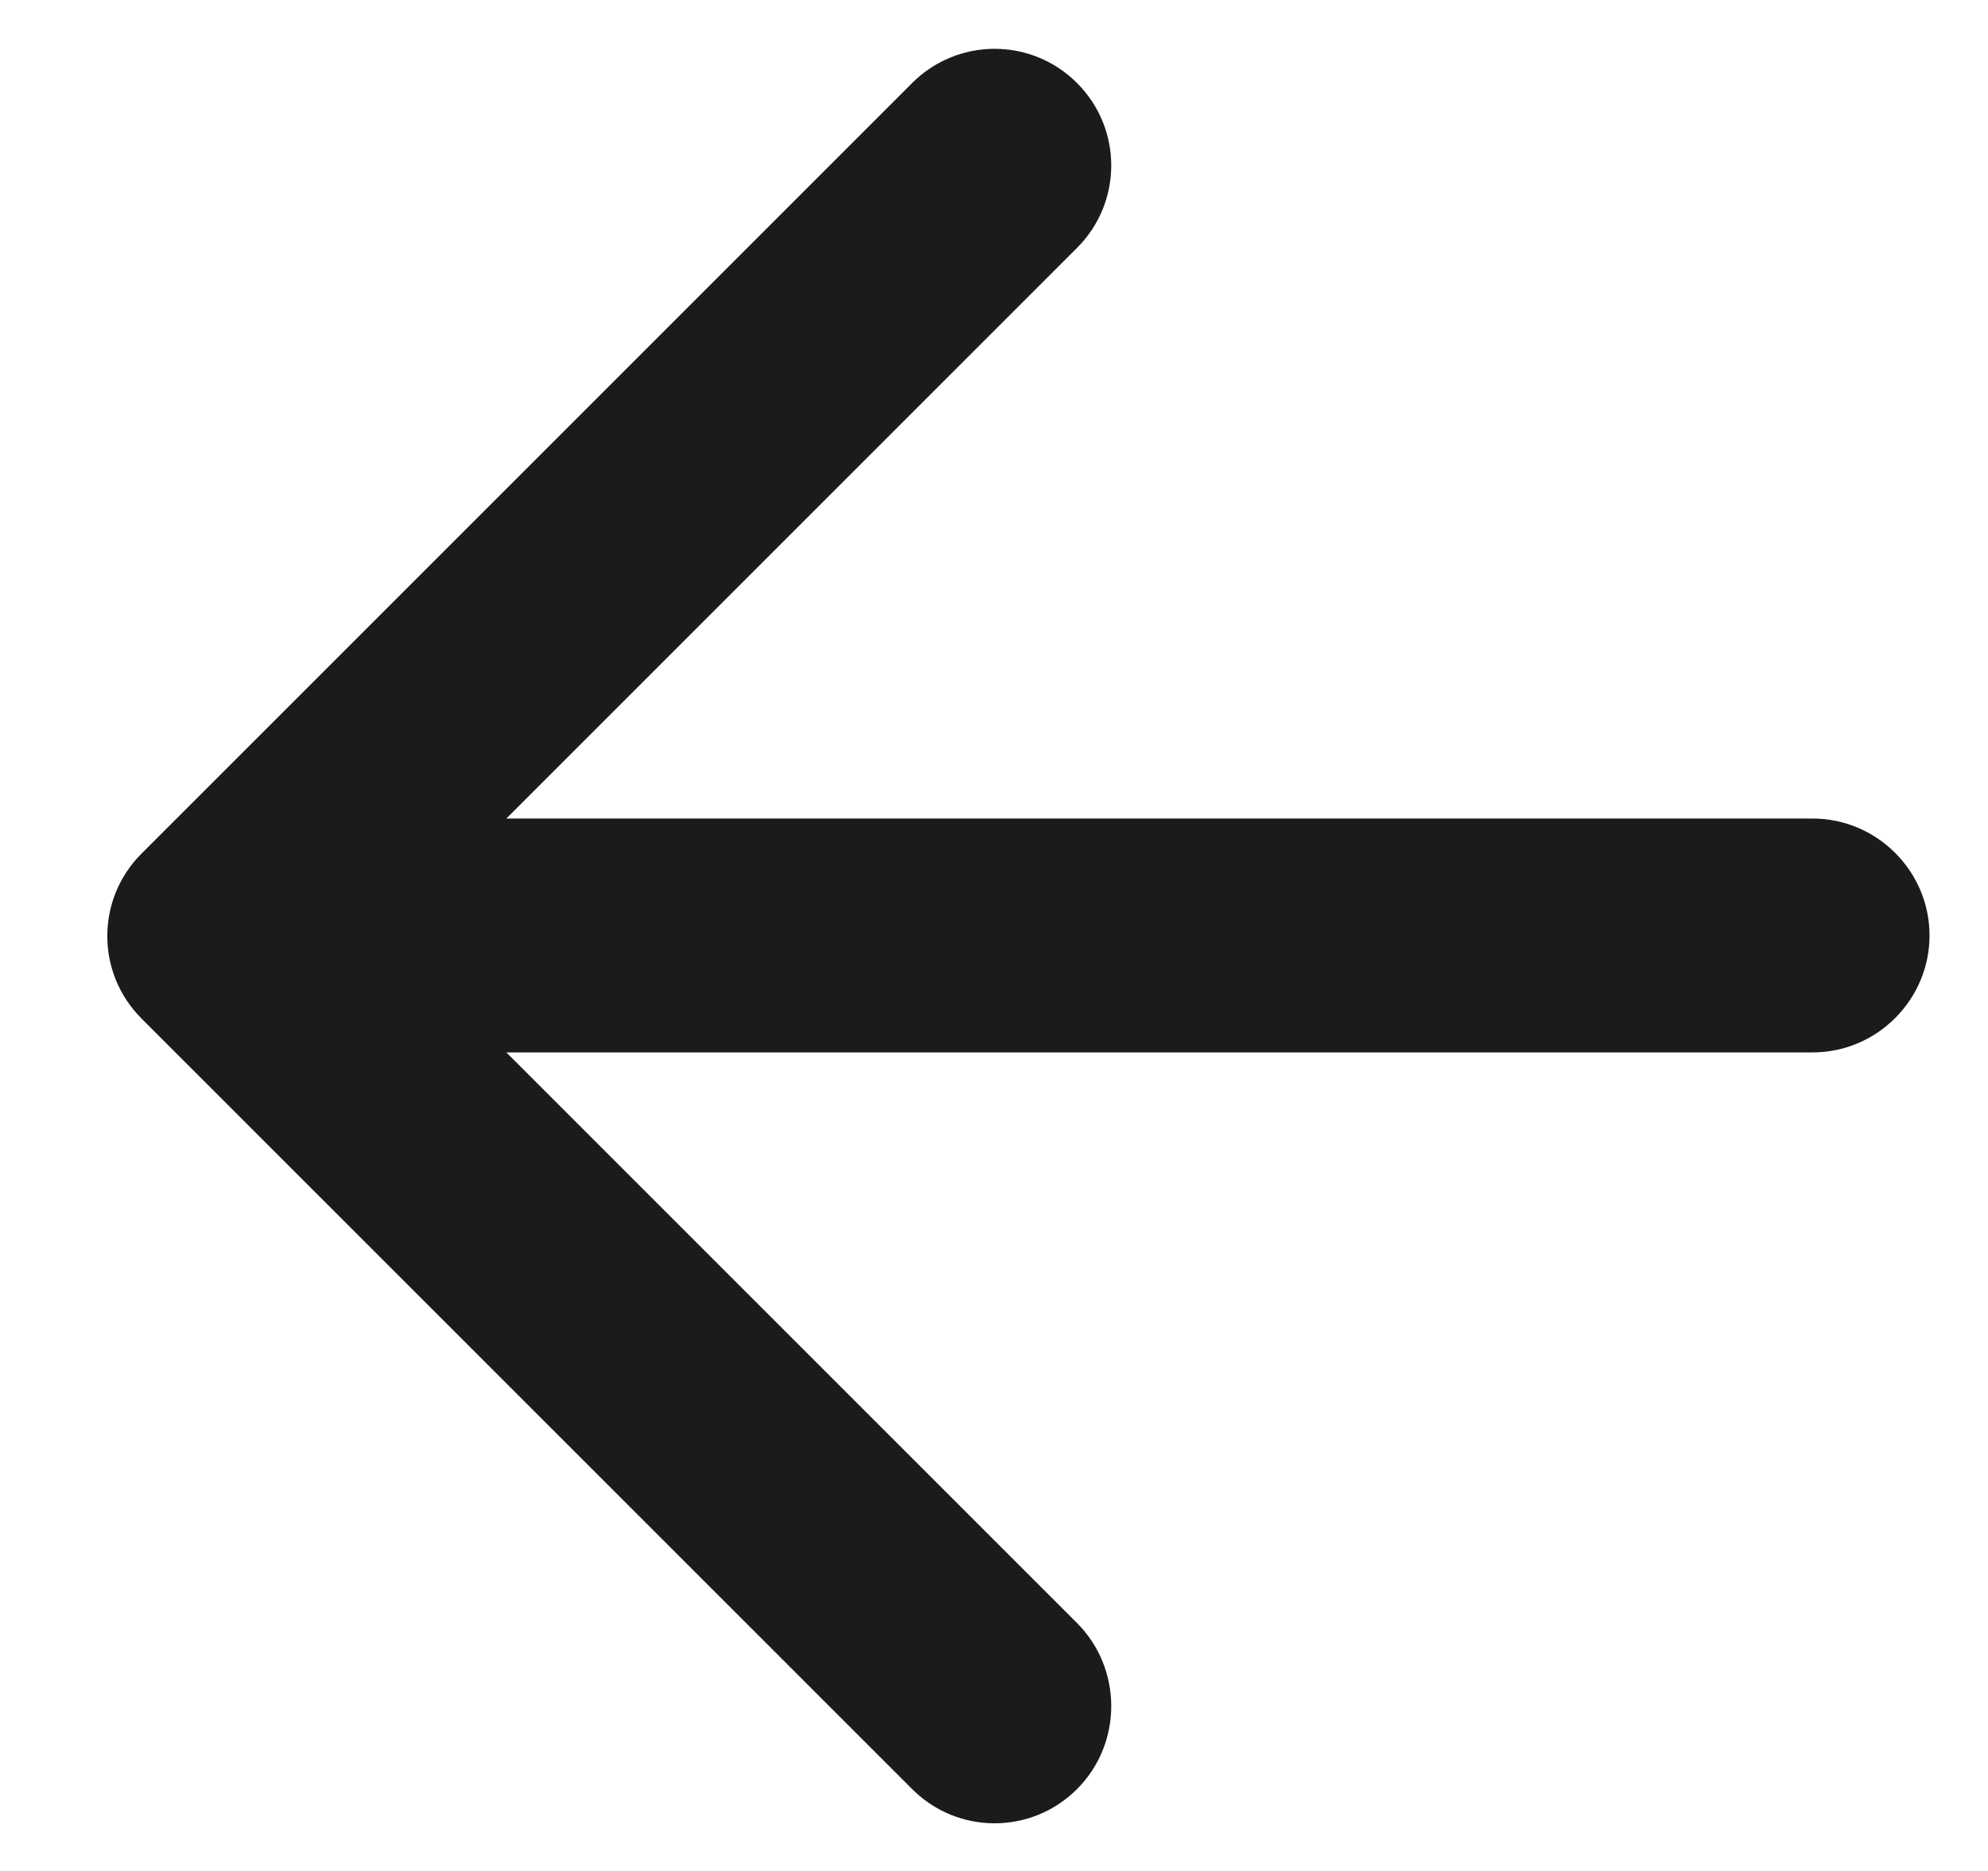
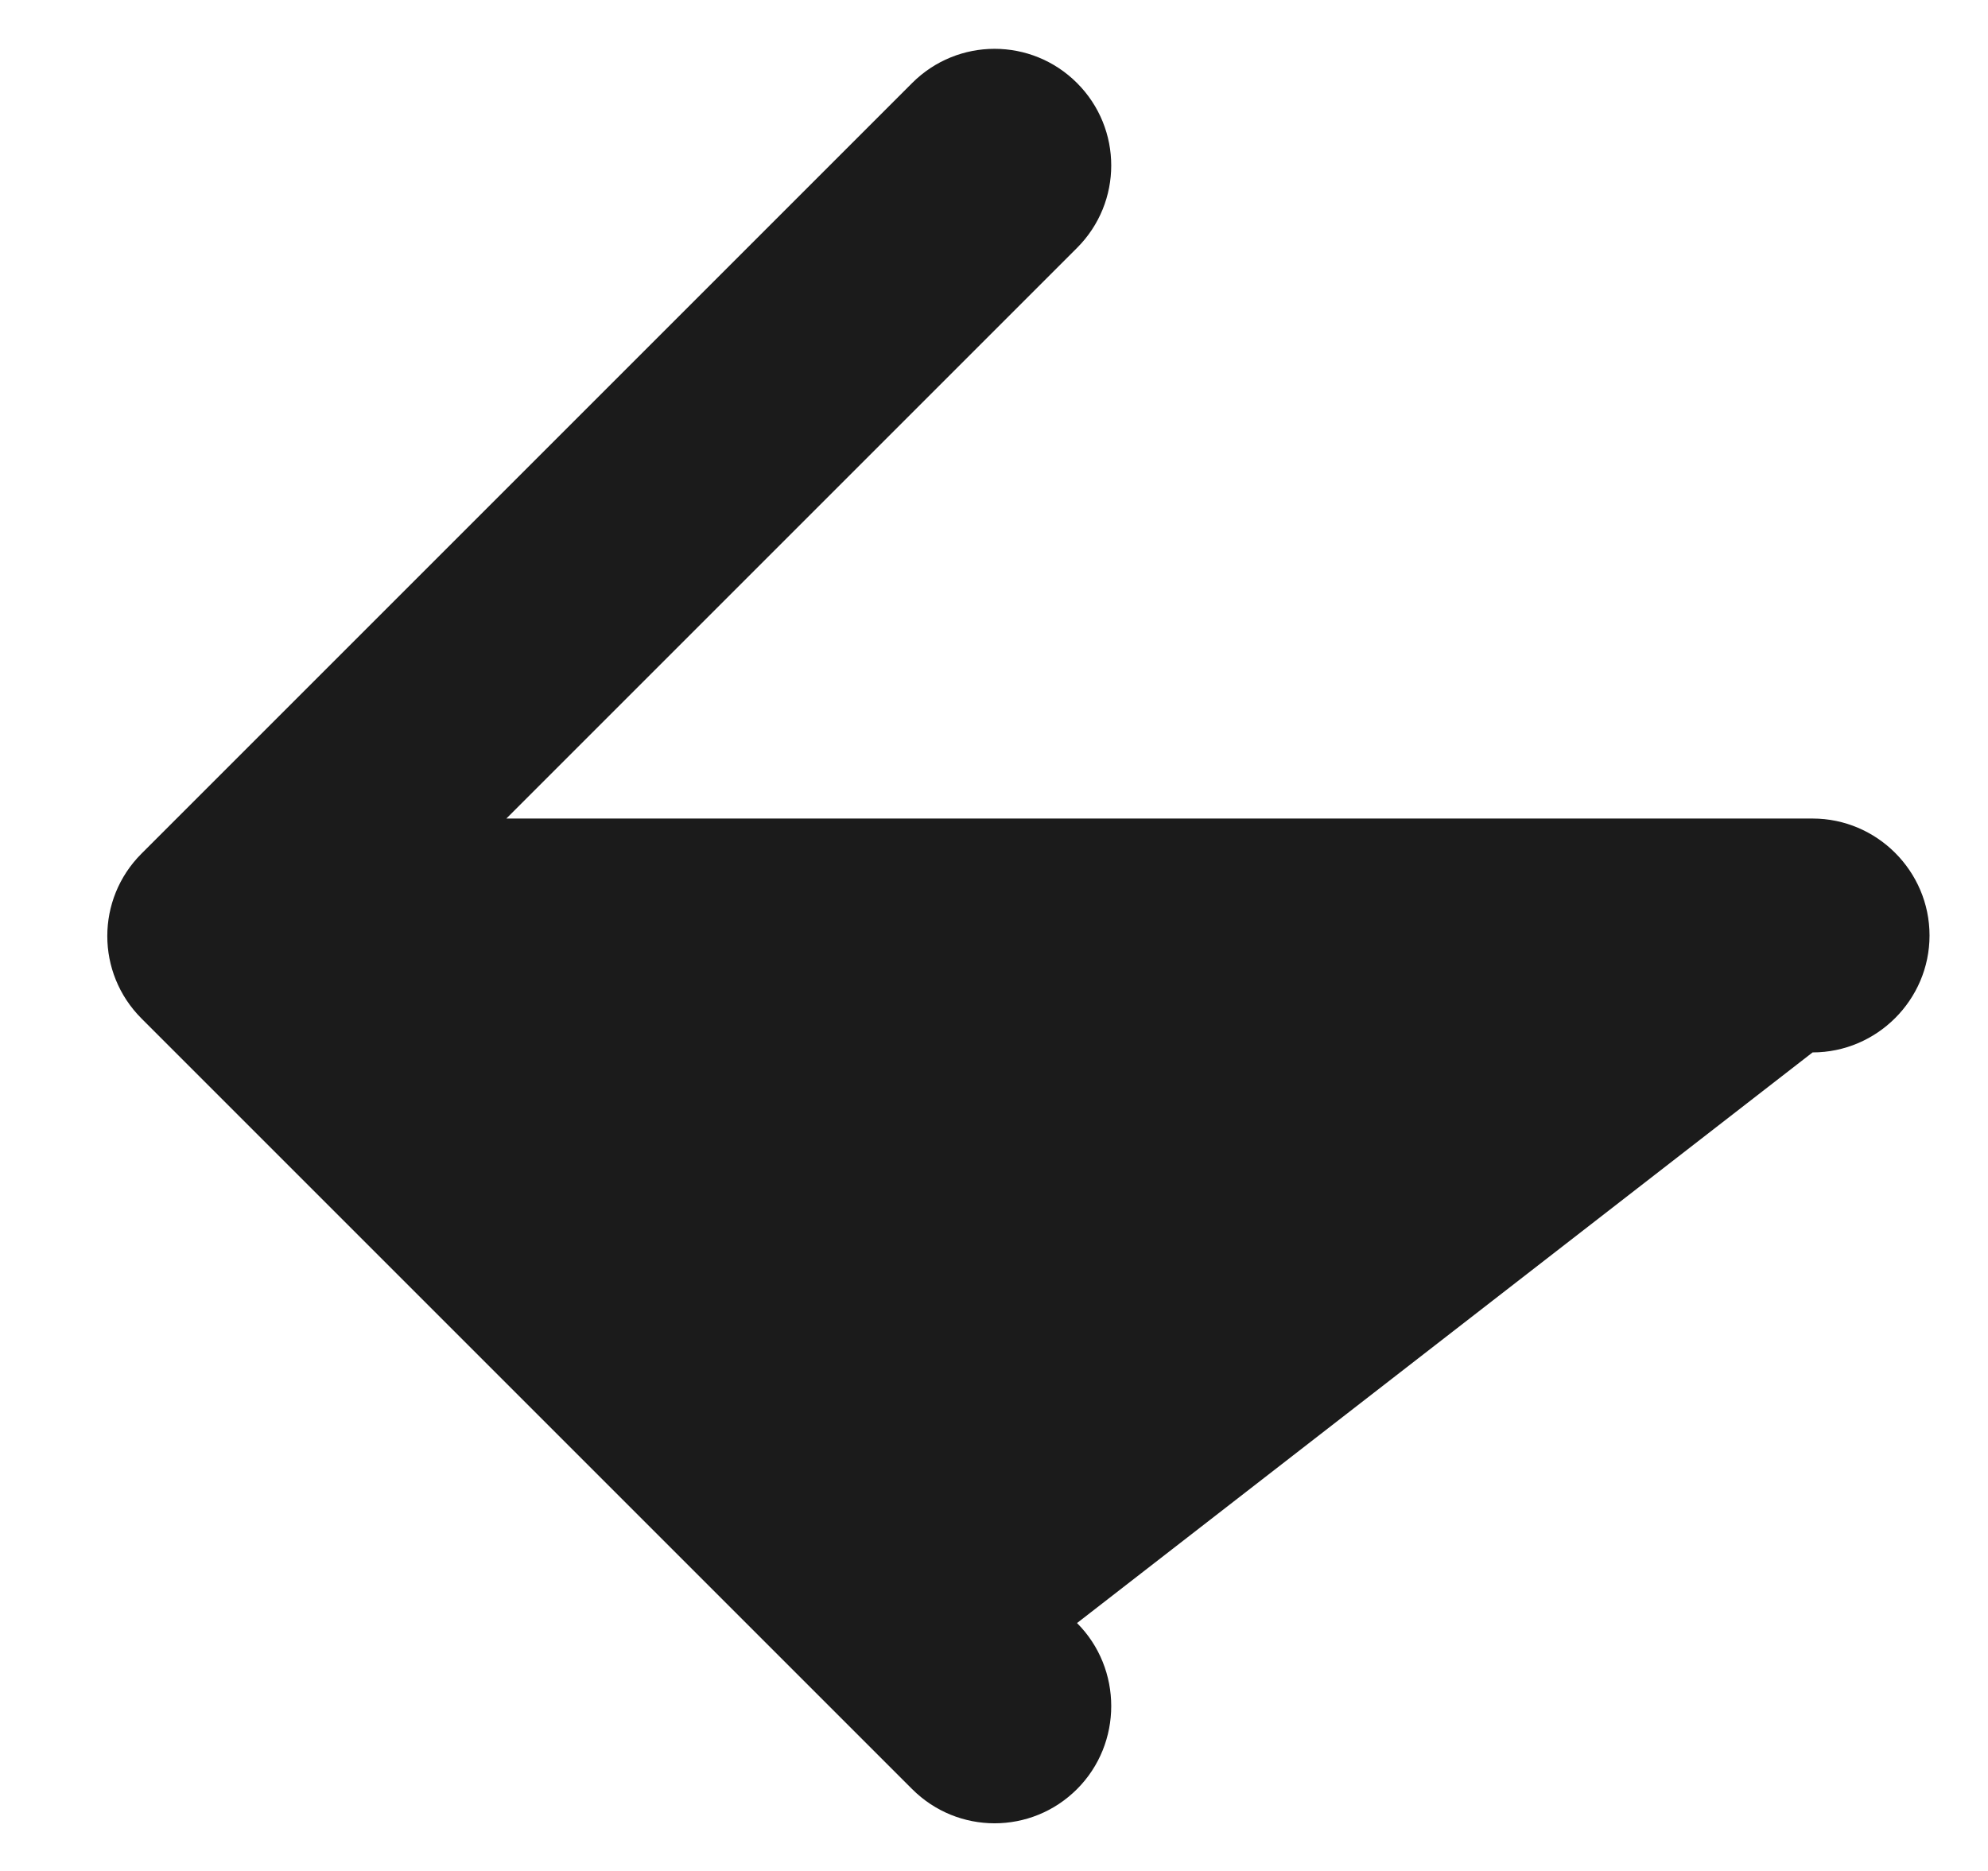
<svg xmlns="http://www.w3.org/2000/svg" width="17" height="16" viewBox="0 0 17 16" fill="none">
-   <path d="M15.5 9L4.33 9L9.21 13.88C9.6 14.27 9.6 14.91 9.21 15.3C8.82 15.69 8.19 15.69 7.8 15.3L1.21 8.71C0.82 8.32 0.82 7.69 1.21 7.3L7.8 0.71C8.19 0.32 8.82 0.32 9.21 0.71C9.6 1.1 9.6 1.73 9.21 2.12L4.33 7L15.5 7C16.05 7 16.5 7.45 16.5 8C16.5 8.55 16.05 9 15.5 9Z" fill="#1B1B1B" />
+   <path d="M15.5 9L9.21 13.88C9.6 14.27 9.6 14.91 9.21 15.3C8.82 15.69 8.19 15.69 7.8 15.3L1.21 8.71C0.82 8.32 0.82 7.69 1.21 7.3L7.8 0.71C8.19 0.32 8.82 0.32 9.21 0.71C9.6 1.1 9.6 1.73 9.21 2.12L4.33 7L15.5 7C16.05 7 16.5 7.45 16.5 8C16.5 8.55 16.05 9 15.5 9Z" fill="#1B1B1B" />
</svg>